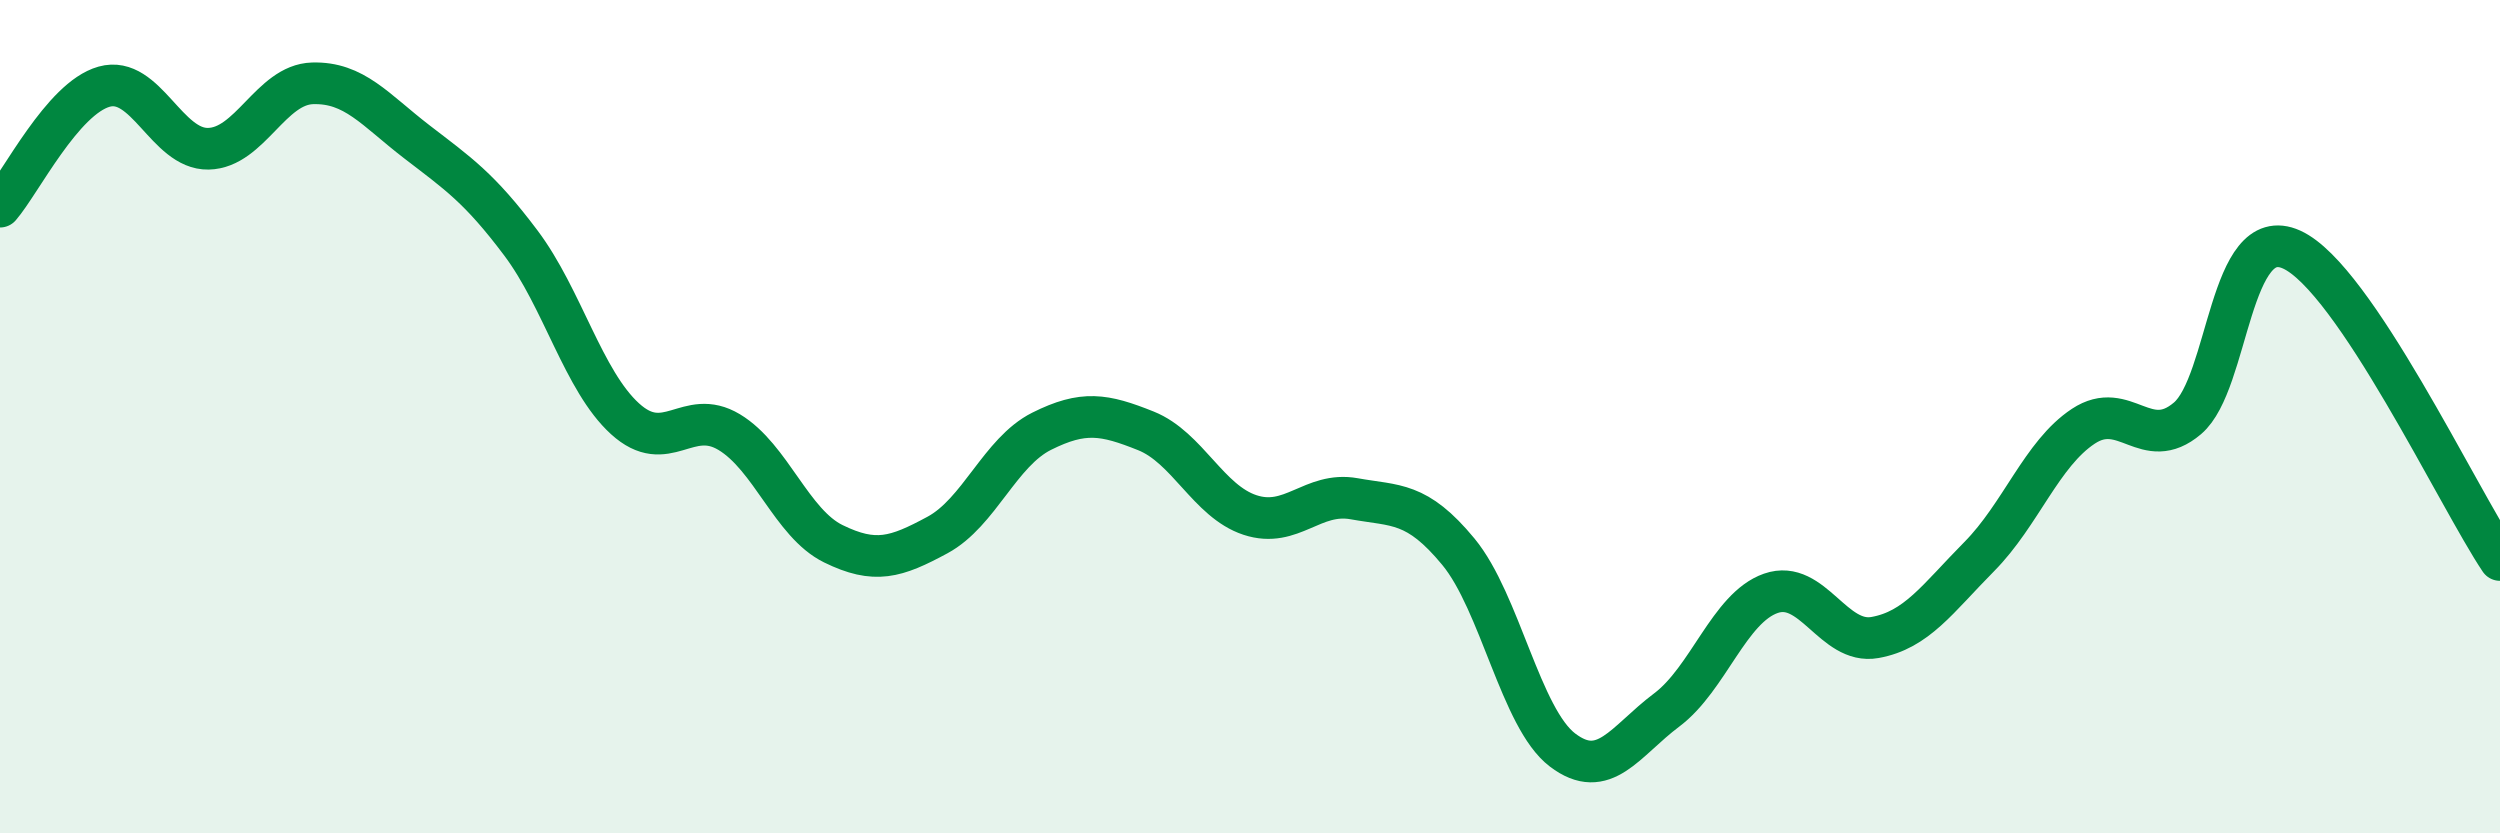
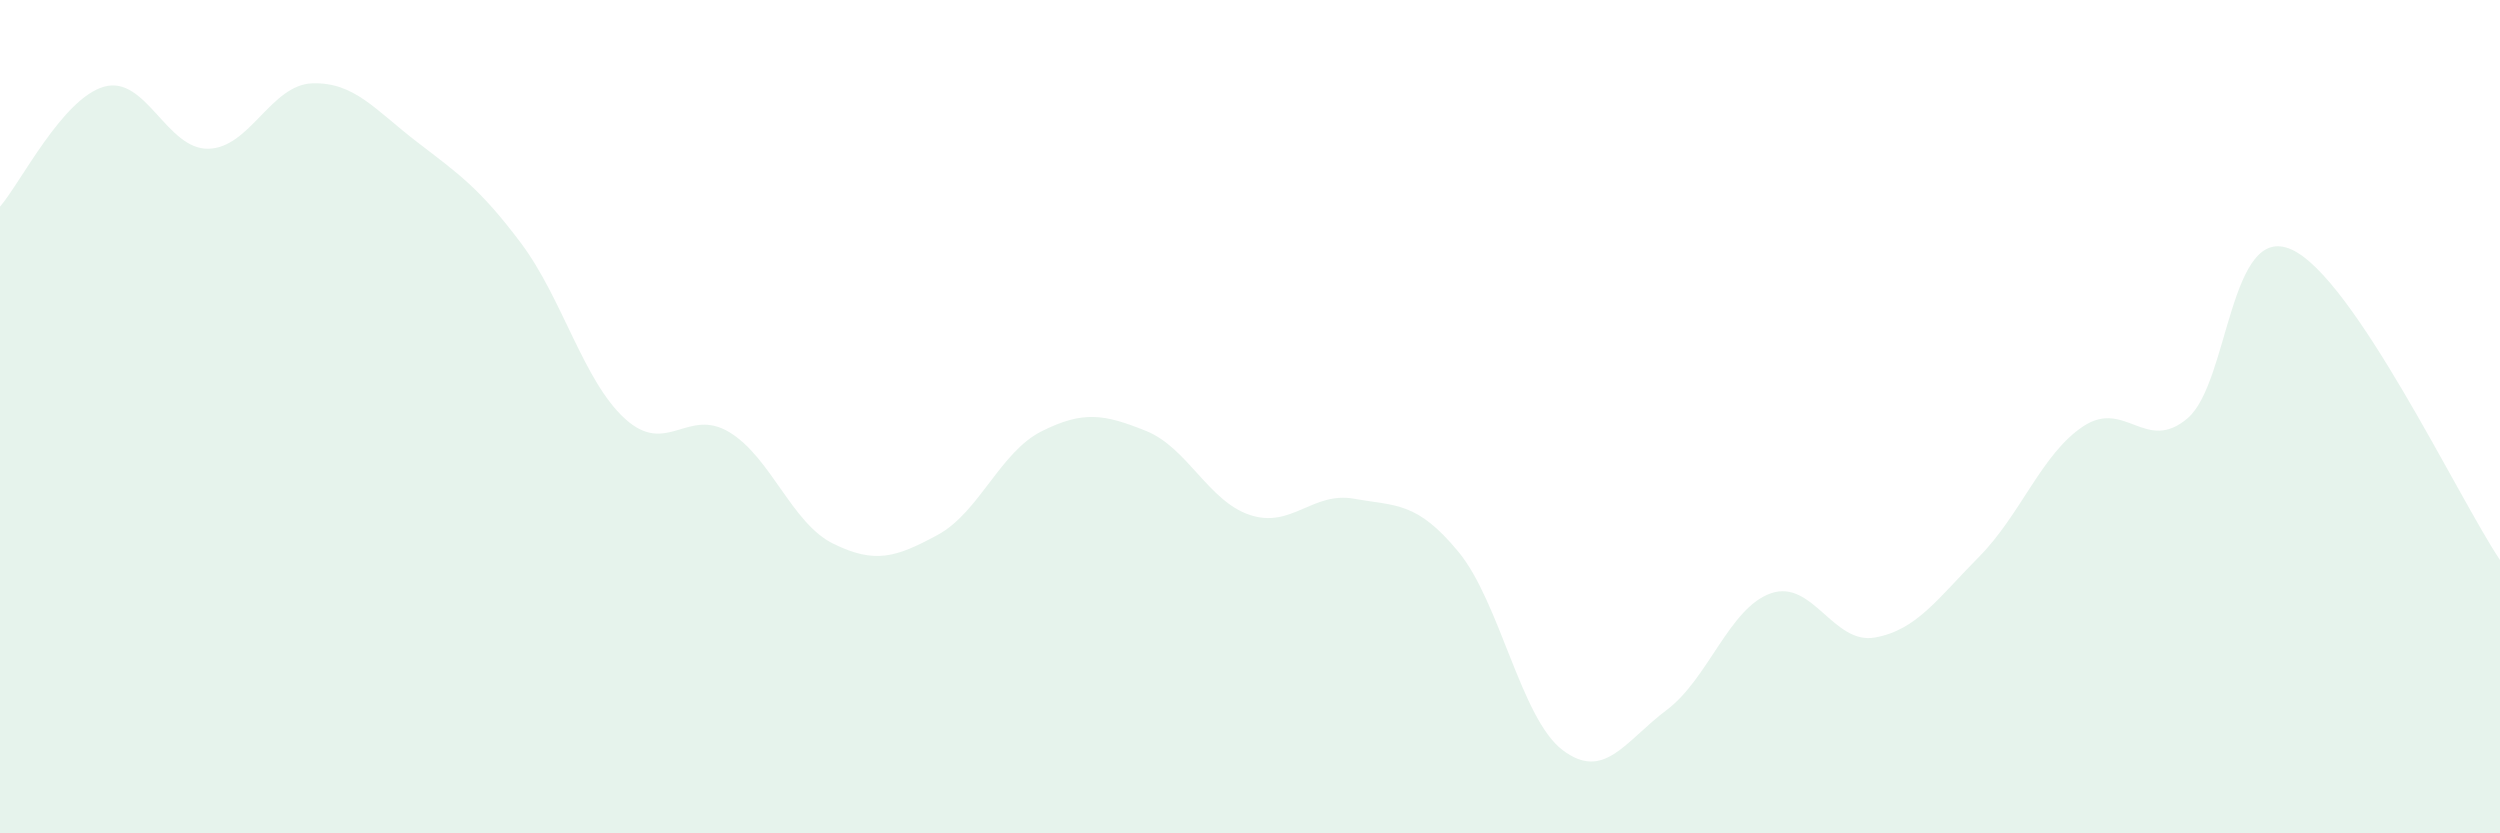
<svg xmlns="http://www.w3.org/2000/svg" width="60" height="20" viewBox="0 0 60 20">
  <path d="M 0,4.96 C 0.5,4.38 1.5,2.36 2.5,2.08 C 3.5,1.8 4,3.59 5,3.57 C 6,3.55 6.5,2.03 7.5,2 C 8.5,1.97 9,2.63 10,3.4 C 11,4.17 11.5,4.5 12.5,5.83 C 13.5,7.16 14,9.14 15,10.05 C 16,10.96 16.5,9.77 17.5,10.37 C 18.5,10.97 19,12.56 20,13.05 C 21,13.54 21.5,13.38 22.5,12.84 C 23.5,12.3 24,10.85 25,10.35 C 26,9.85 26.5,9.94 27.5,10.34 C 28.5,10.74 29,12.03 30,12.36 C 31,12.69 31.5,11.79 32.5,11.97 C 33.5,12.15 34,12.03 35,13.24 C 36,14.45 36.5,17.24 37.5,18 C 38.5,18.76 39,17.79 40,17.04 C 41,16.29 41.5,14.59 42.5,14.24 C 43.5,13.89 44,15.48 45,15.3 C 46,15.12 46.5,14.37 47.5,13.36 C 48.5,12.35 49,10.89 50,10.23 C 51,9.57 51.5,10.89 52.5,10.04 C 53.5,9.19 53.5,5.31 55,5.99 C 56.5,6.67 59,11.95 60,13.44L60 20L0 20Z" fill="#008740" opacity="0.1" stroke-linecap="round" stroke-linejoin="round" />
-   <path d="M 0,4.96 C 0.5,4.38 1.5,2.36 2.5,2.08 C 3.5,1.8 4,3.59 5,3.57 C 6,3.55 6.5,2.03 7.5,2 C 8.5,1.97 9,2.63 10,3.4 C 11,4.17 11.5,4.5 12.5,5.83 C 13.5,7.16 14,9.14 15,10.05 C 16,10.96 16.5,9.77 17.5,10.37 C 18.5,10.97 19,12.56 20,13.05 C 21,13.54 21.5,13.38 22.5,12.84 C 23.5,12.3 24,10.85 25,10.35 C 26,9.85 26.5,9.94 27.5,10.34 C 28.5,10.74 29,12.03 30,12.36 C 31,12.69 31.5,11.79 32.5,11.97 C 33.5,12.15 34,12.03 35,13.24 C 36,14.45 36.5,17.24 37.5,18 C 38.5,18.76 39,17.79 40,17.04 C 41,16.29 41.5,14.59 42.5,14.24 C 43.5,13.89 44,15.48 45,15.3 C 46,15.12 46.5,14.37 47.5,13.36 C 48.5,12.35 49,10.89 50,10.23 C 51,9.57 51.5,10.89 52.5,10.04 C 53.5,9.19 53.5,5.31 55,5.99 C 56.5,6.67 59,11.95 60,13.44" stroke="#008740" stroke-width="1" fill="none" stroke-linecap="round" stroke-linejoin="round" />
</svg>